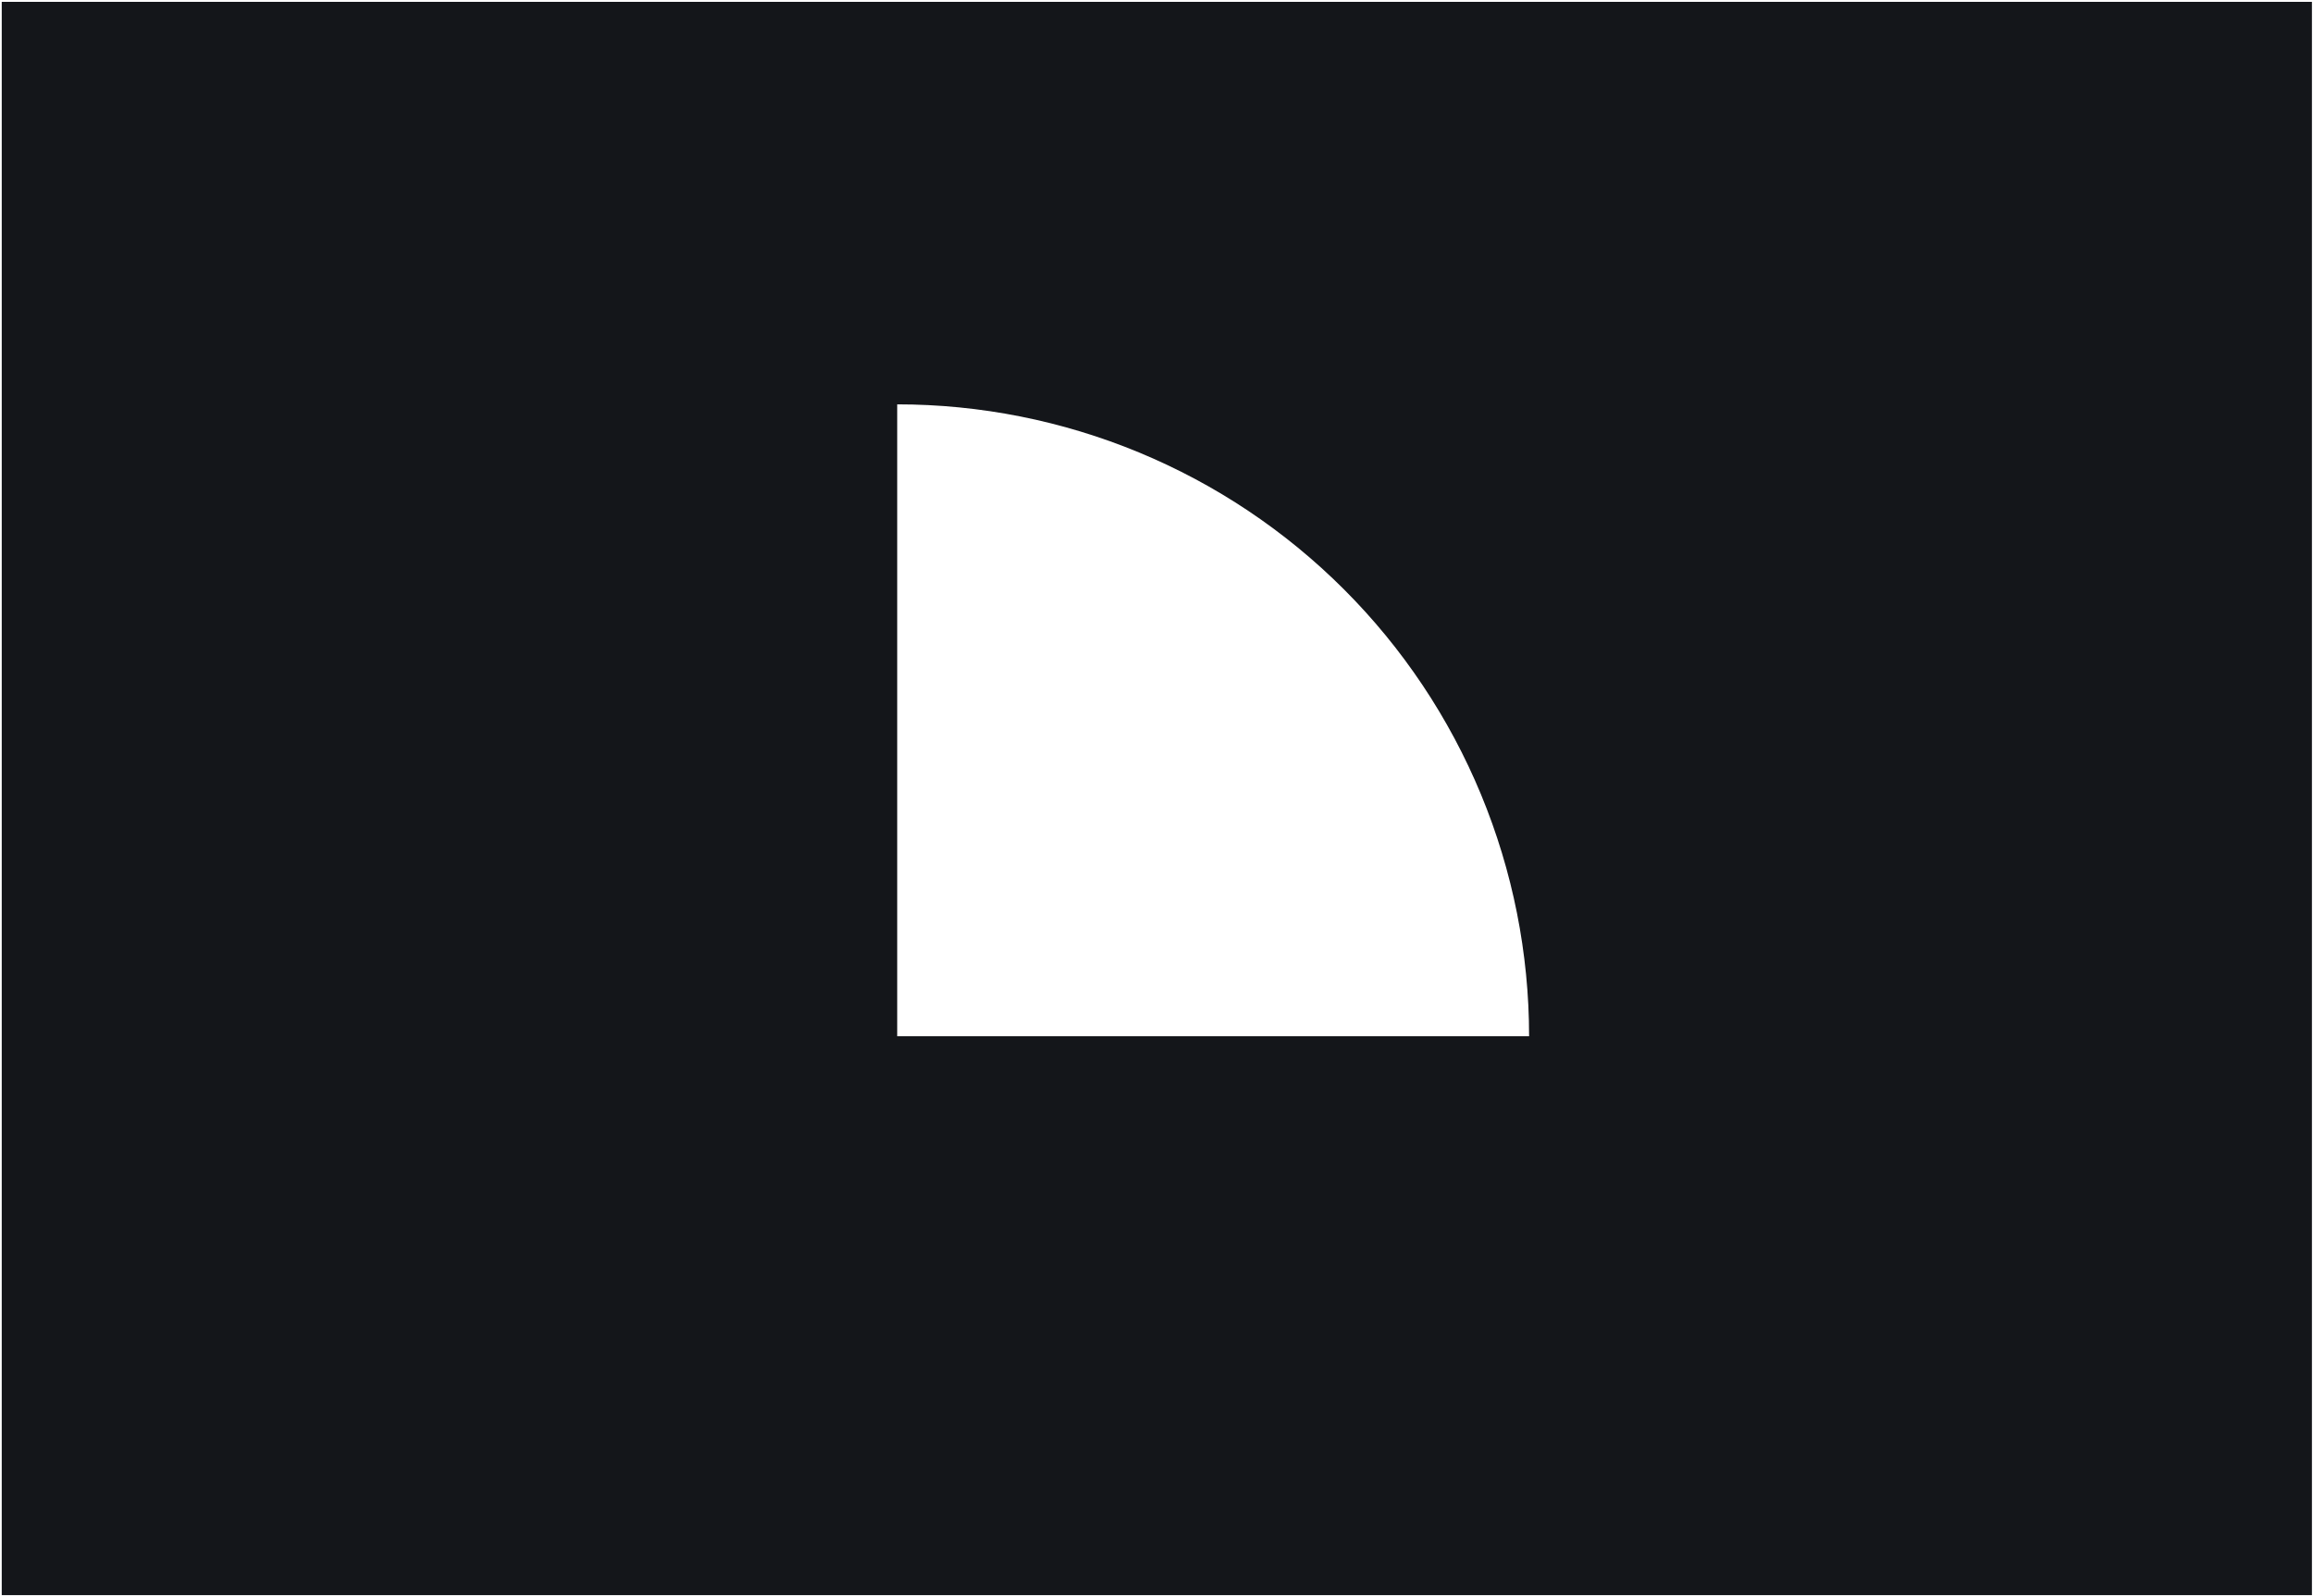
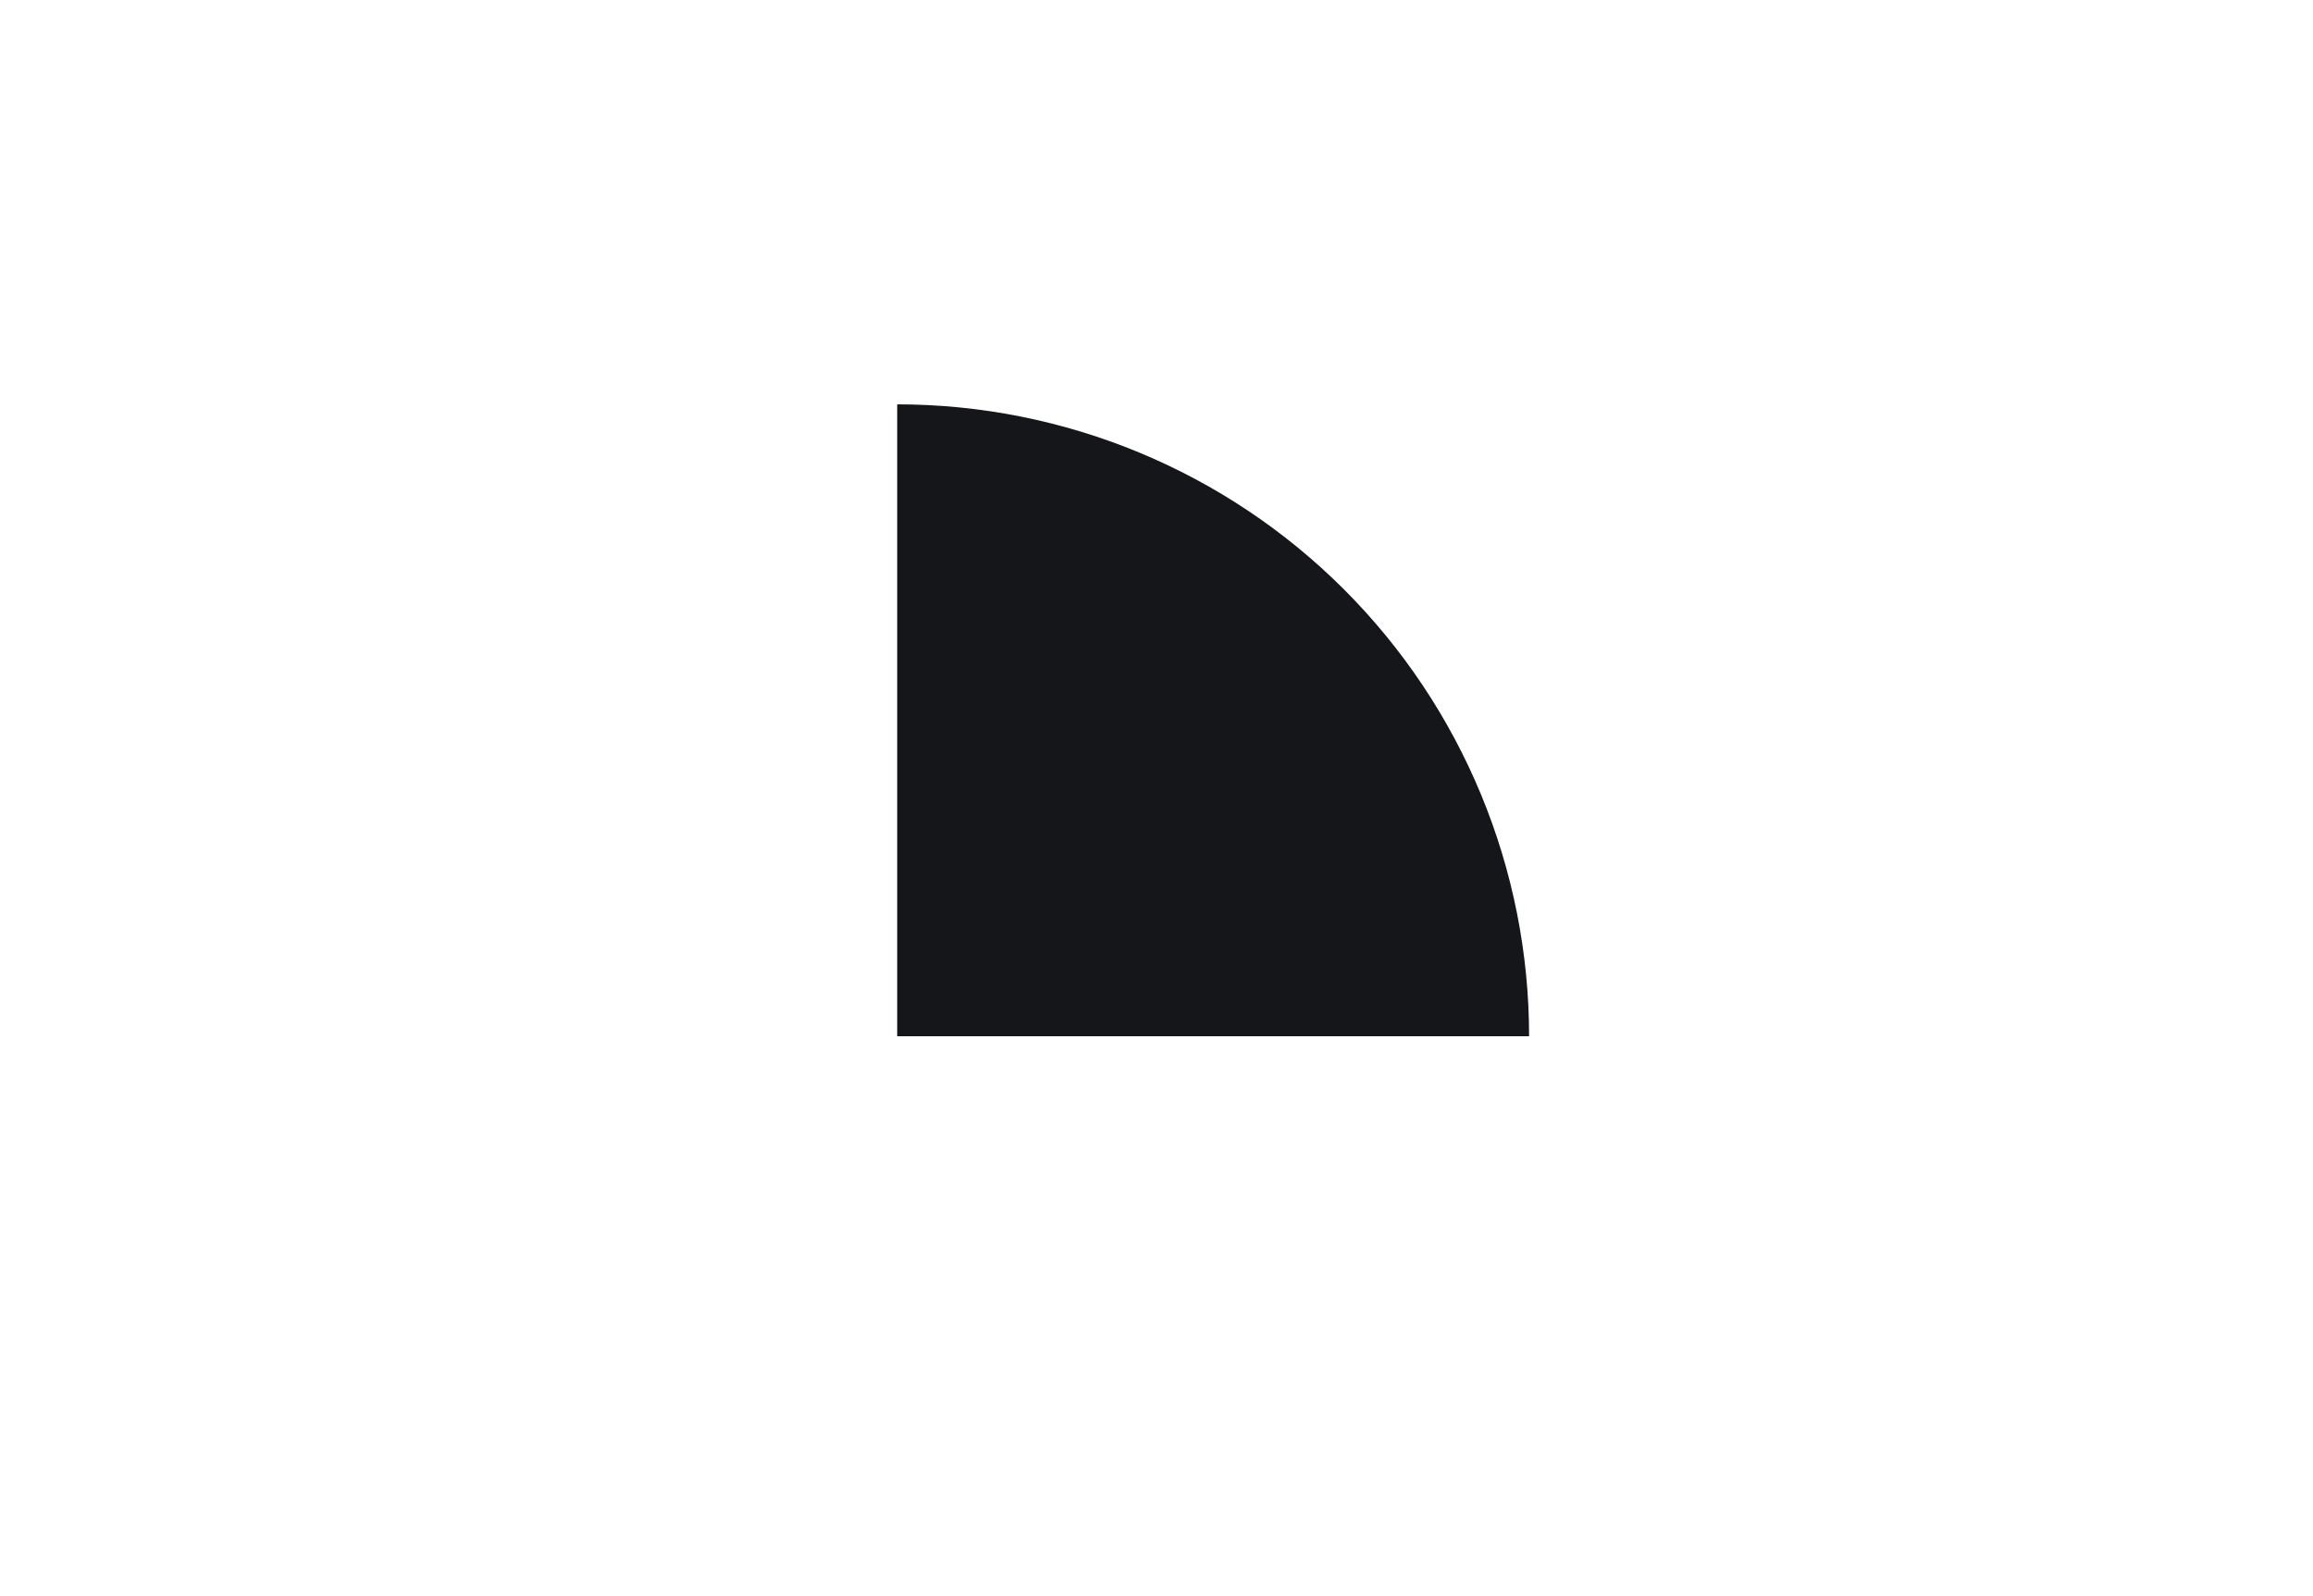
<svg xmlns="http://www.w3.org/2000/svg" width="787" height="543" viewBox="0 0 787 543" fill="none">
-   <path fill-rule="evenodd" clip-rule="evenodd" d="M786.635 0.634H0.594V542.731H786.635V0.634ZM503.907 270.301C514.712 296.385 520.273 324.343 520.273 352.577H305.273V137.578C333.508 137.578 361.466 143.139 387.551 153.943C413.636 164.748 437.337 180.585 457.302 200.55C477.266 220.514 493.103 244.215 503.907 270.301Z" fill="#14161A" />
+   <path fill-rule="evenodd" clip-rule="evenodd" d="M786.635 0.634V542.731H786.635V0.634ZM503.907 270.301C514.712 296.385 520.273 324.343 520.273 352.577H305.273V137.578C333.508 137.578 361.466 143.139 387.551 153.943C413.636 164.748 437.337 180.585 457.302 200.55C477.266 220.514 493.103 244.215 503.907 270.301Z" fill="#14161A" />
</svg>